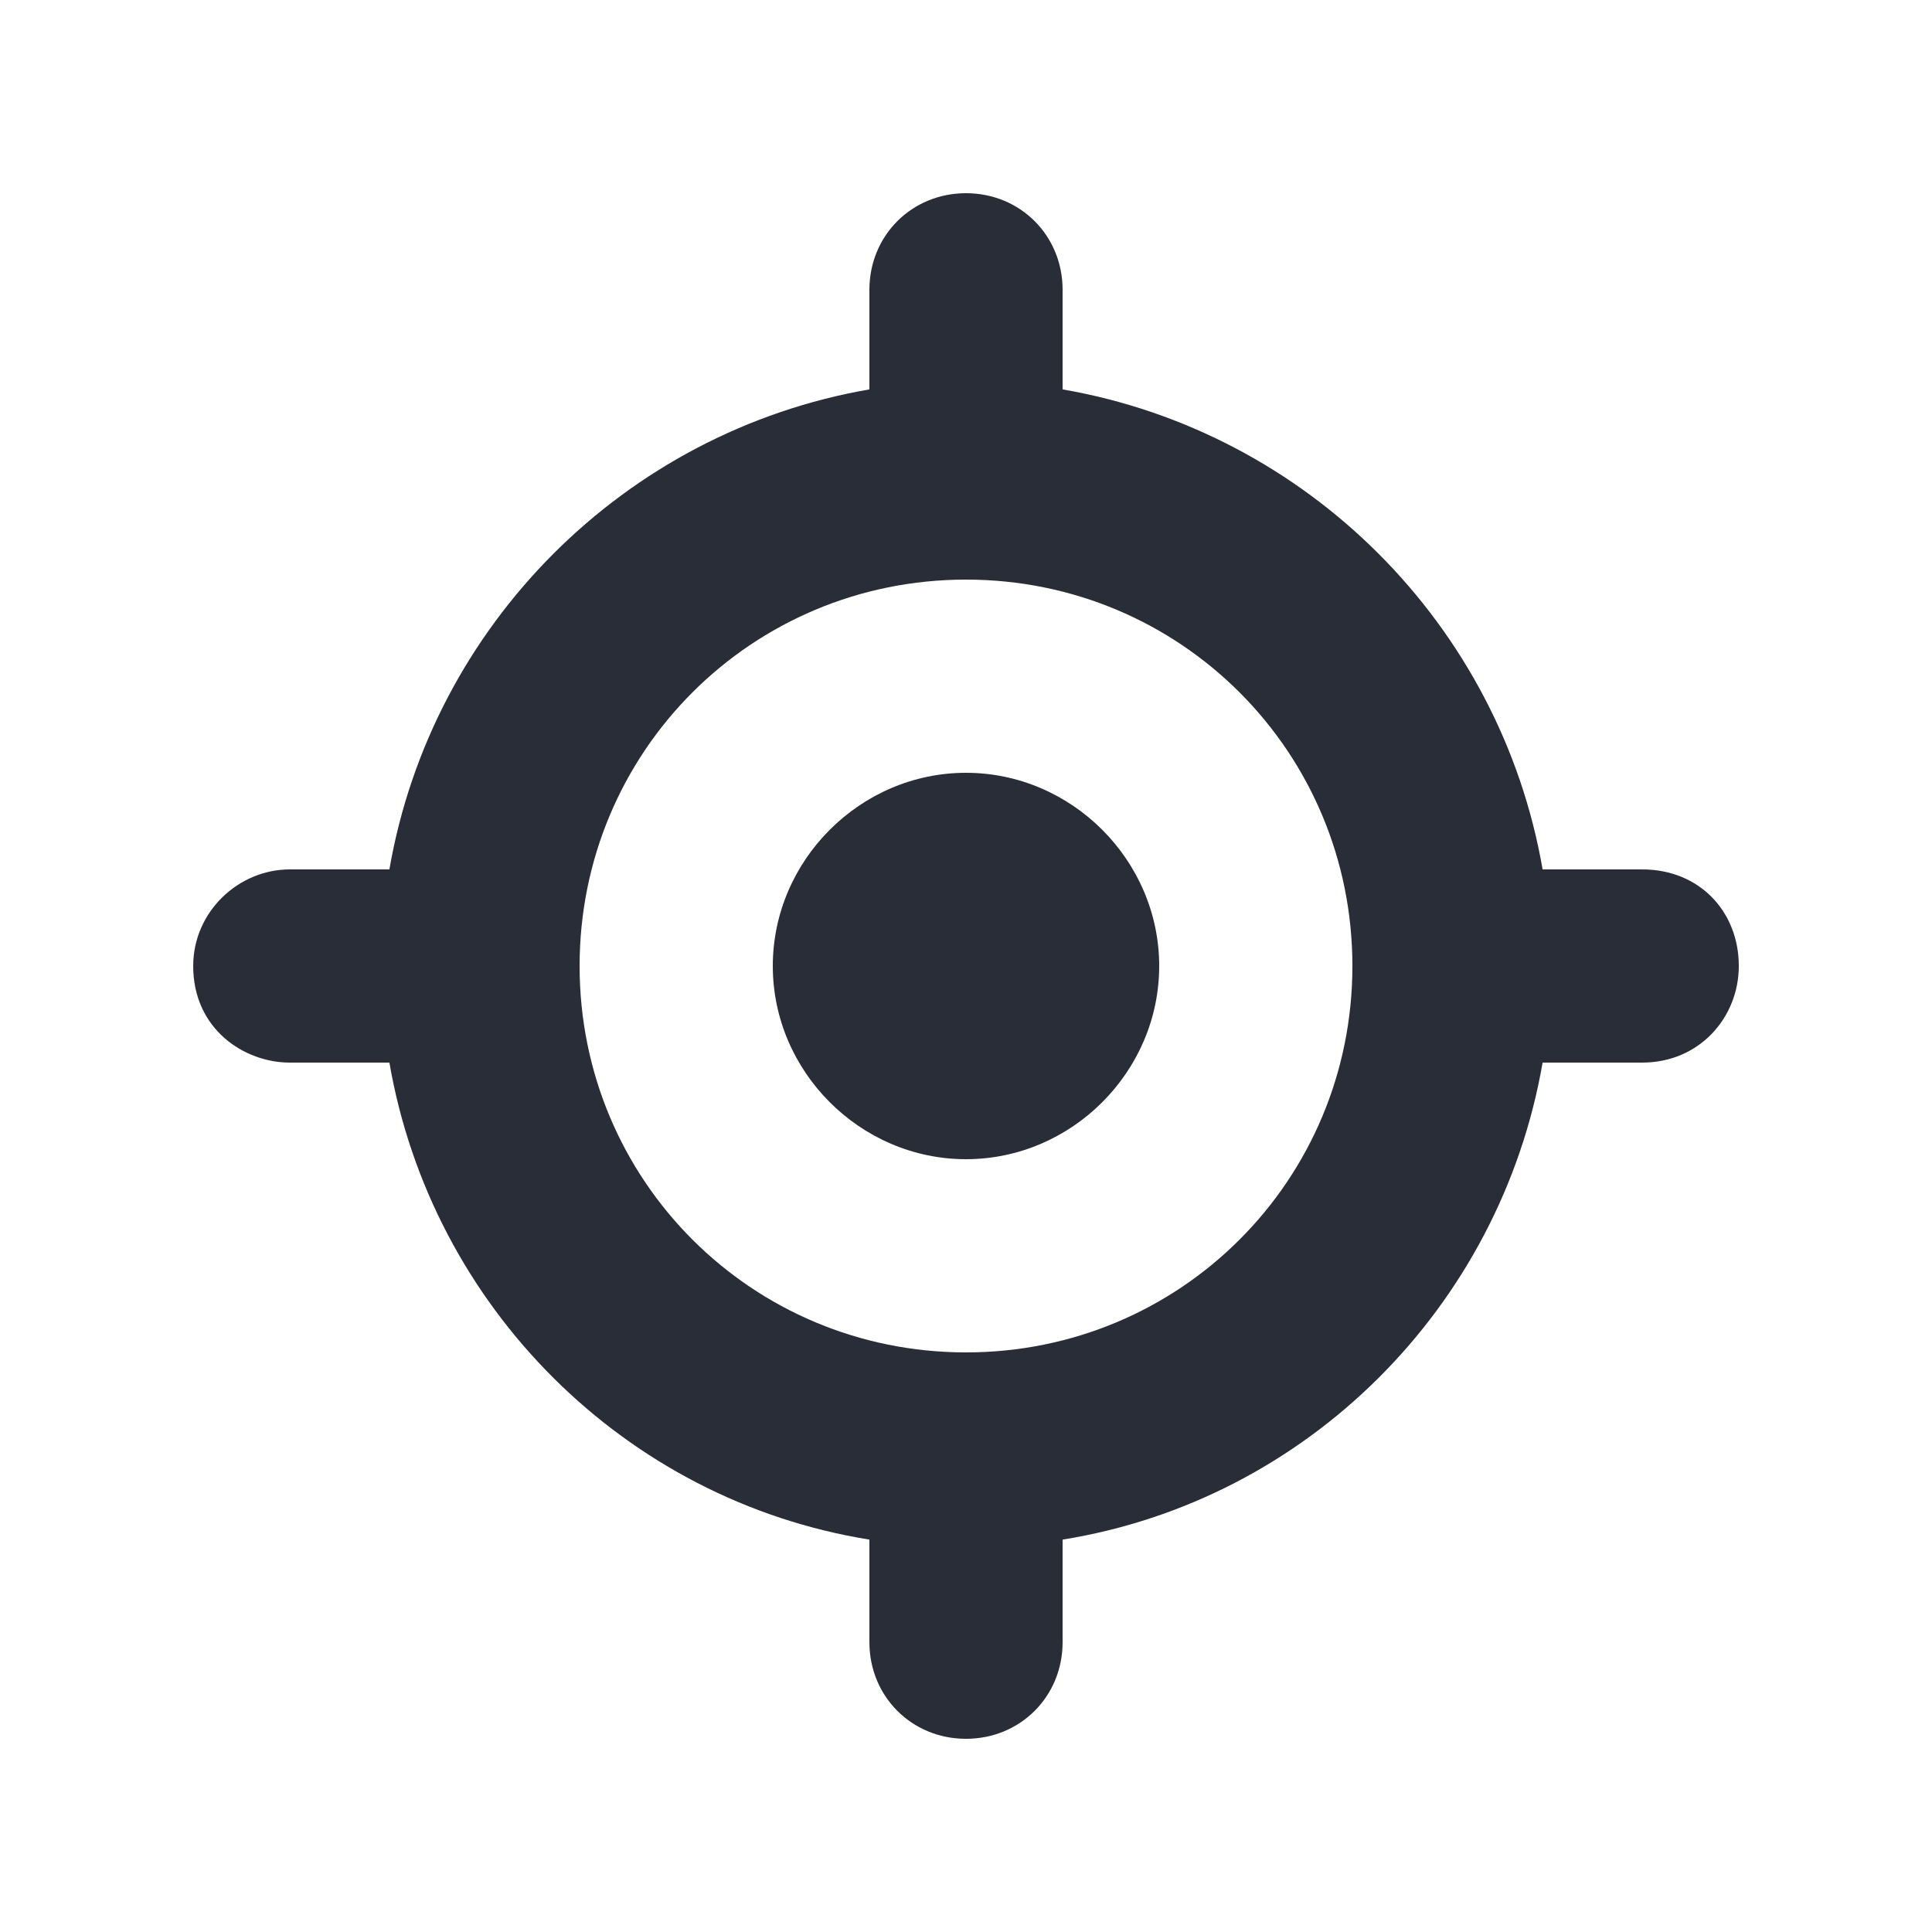
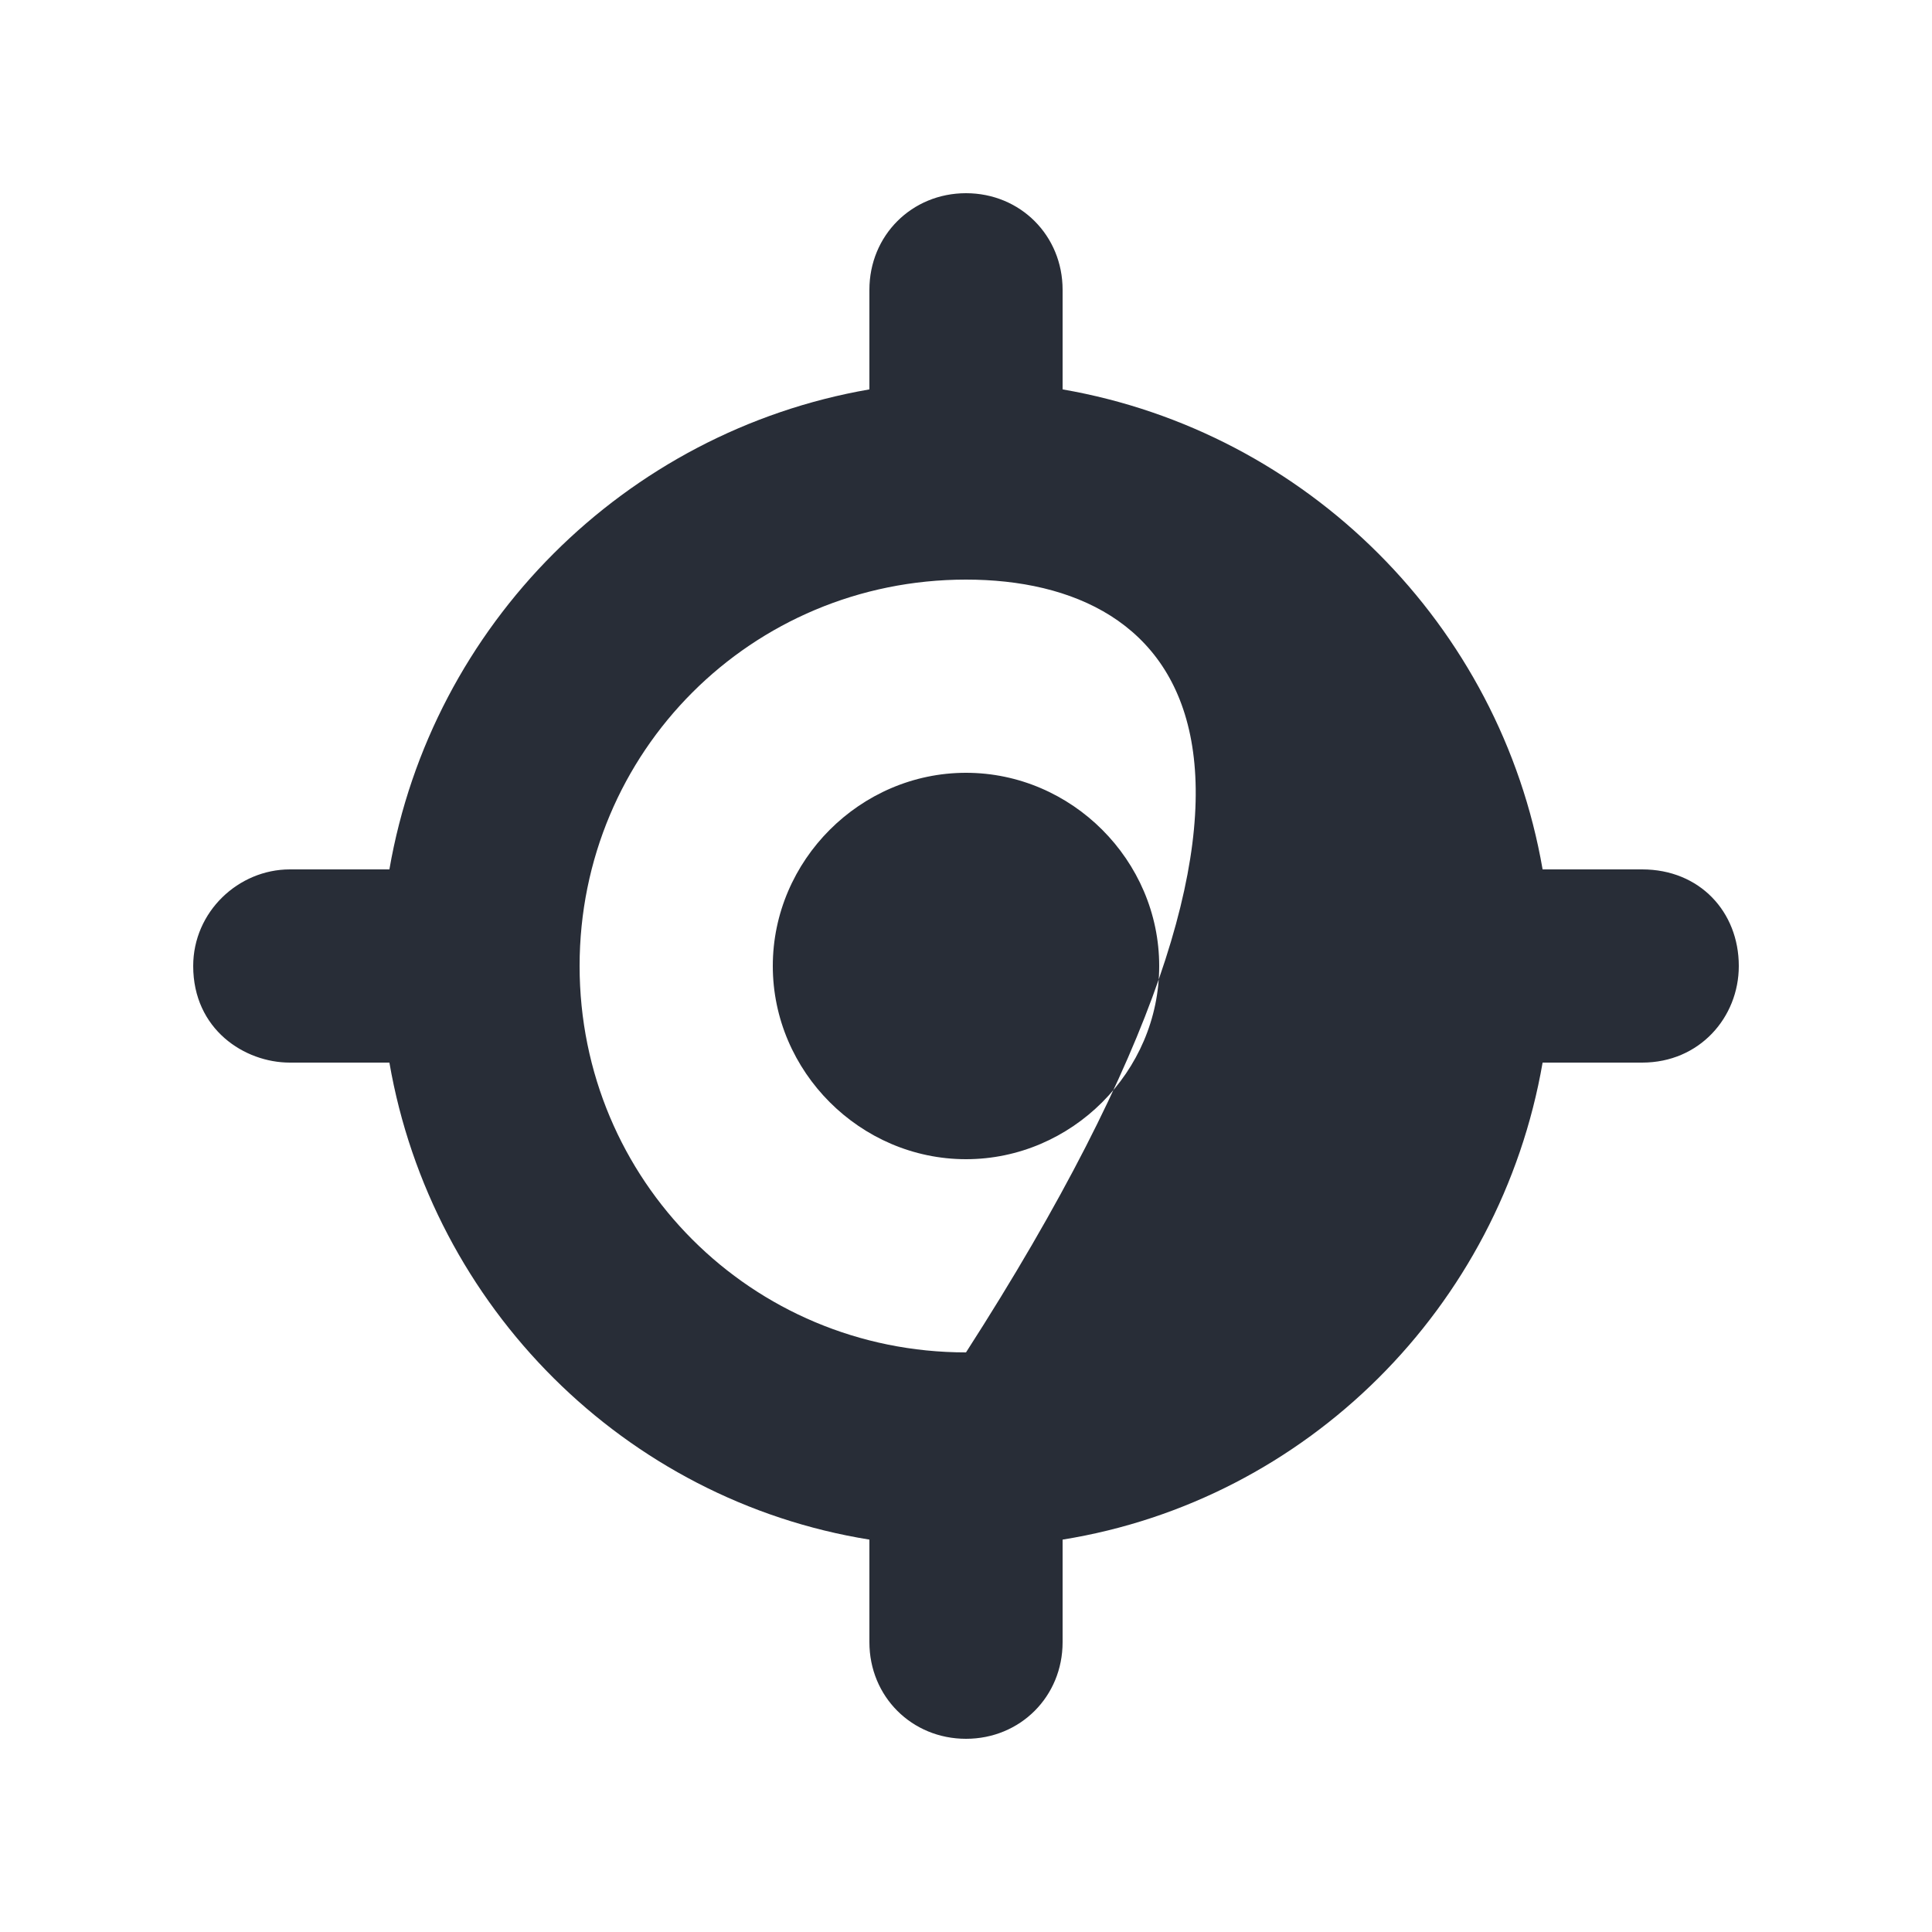
<svg xmlns="http://www.w3.org/2000/svg" width="20" height="20" viewBox="0 0 20 20" fill="none">
-   <path fill-rule="evenodd" clip-rule="evenodd" d="M10 2C10.562 2 11 2.438 11 3V4.031C13.531 4.469 15.531 6.469 15.969 9H17C17.594 9 18 9.438 18 10C18 10.531 17.594 11 17 11H15.969C15.531 13.531 13.531 15.531 11 15.938V17C11 17.562 10.562 18 10 18C9.438 18 9 17.562 9 17V15.938C6.469 15.531 4.469 13.531 4.031 11H3C2.531 11 2 10.656 2 10C2 9.438 2.469 9 3 9H4.031C4.469 6.469 6.469 4.469 9 4.031V3C9 2.438 9.438 2 10 2ZM10 6C7.781 6 6 7.781 6 10C6 12.219 7.781 14 10 14C12.219 14 14 12.219 14 10C14 7.781 12.219 6 10 6ZM8 10C8 11.094 8.906 12 10 12C11.094 12 12 11.094 12 10C12 8.906 11.094 8 10 8C8.906 8 8 8.906 8 10Z" fill="#282D37" />
+   <path fill-rule="evenodd" clip-rule="evenodd" d="M10 2C10.562 2 11 2.438 11 3V4.031C13.531 4.469 15.531 6.469 15.969 9H17C17.594 9 18 9.438 18 10C18 10.531 17.594 11 17 11H15.969C15.531 13.531 13.531 15.531 11 15.938V17C11 17.562 10.562 18 10 18C9.438 18 9 17.562 9 17V15.938C6.469 15.531 4.469 13.531 4.031 11H3C2.531 11 2 10.656 2 10C2 9.438 2.469 9 3 9H4.031C4.469 6.469 6.469 4.469 9 4.031V3C9 2.438 9.438 2 10 2ZM10 6C7.781 6 6 7.781 6 10C6 12.219 7.781 14 10 14C14 7.781 12.219 6 10 6ZM8 10C8 11.094 8.906 12 10 12C11.094 12 12 11.094 12 10C12 8.906 11.094 8 10 8C8.906 8 8 8.906 8 10Z" fill="#282D37" />
</svg>